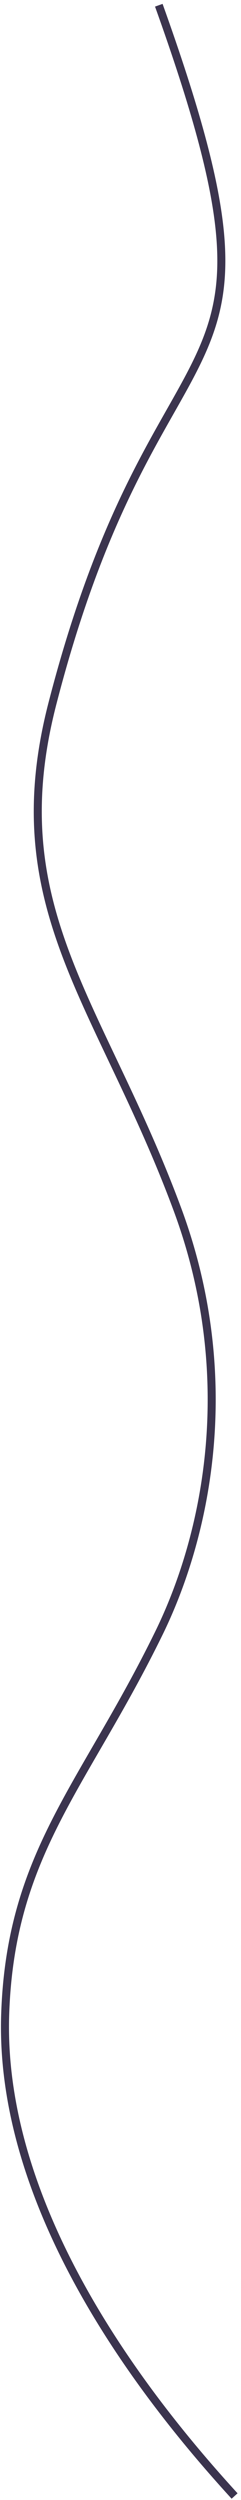
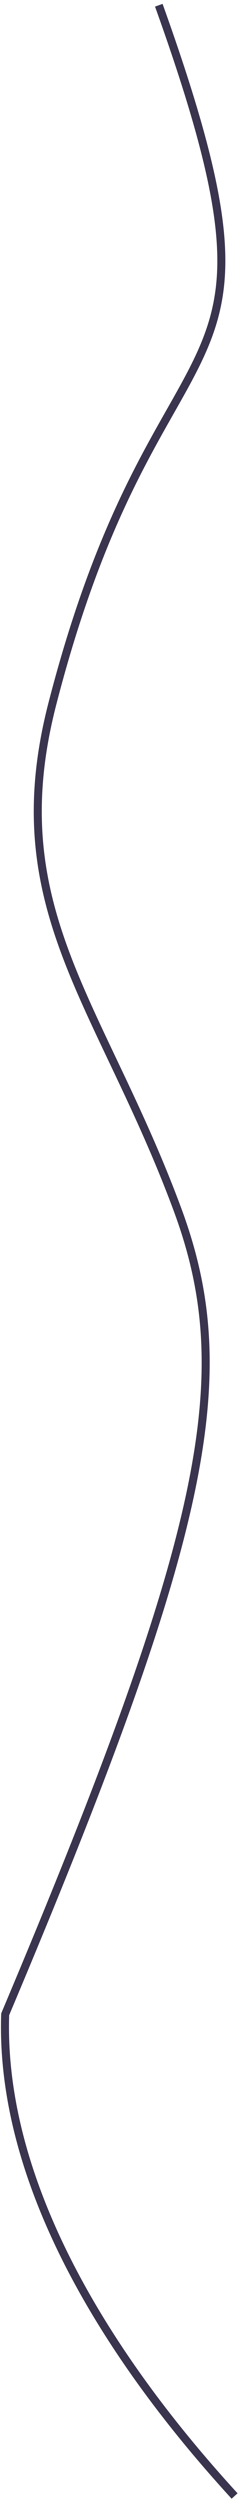
<svg xmlns="http://www.w3.org/2000/svg" width="60" height="622" viewBox="0 0 60 622" fill="none">
-   <path d="M58.404 621.017C40.564 601.461 -0.429 552.858 1.289 501.166C2.623 461.06 20.939 444.492 39.594 406.267C51.973 380.901 59.392 342.012 44.182 300.92C25.166 249.548 -0.089 226.073 13.031 175.115C39.81 71.105 76.341 104.013 39.537 1.303" stroke="#3B344E" stroke-width="2" />
+   <path d="M58.404 621.017C40.564 601.461 -0.429 552.858 1.289 501.166C51.973 380.901 59.392 342.012 44.182 300.92C25.166 249.548 -0.089 226.073 13.031 175.115C39.81 71.105 76.341 104.013 39.537 1.303" stroke="#3B344E" stroke-width="2" />
</svg>